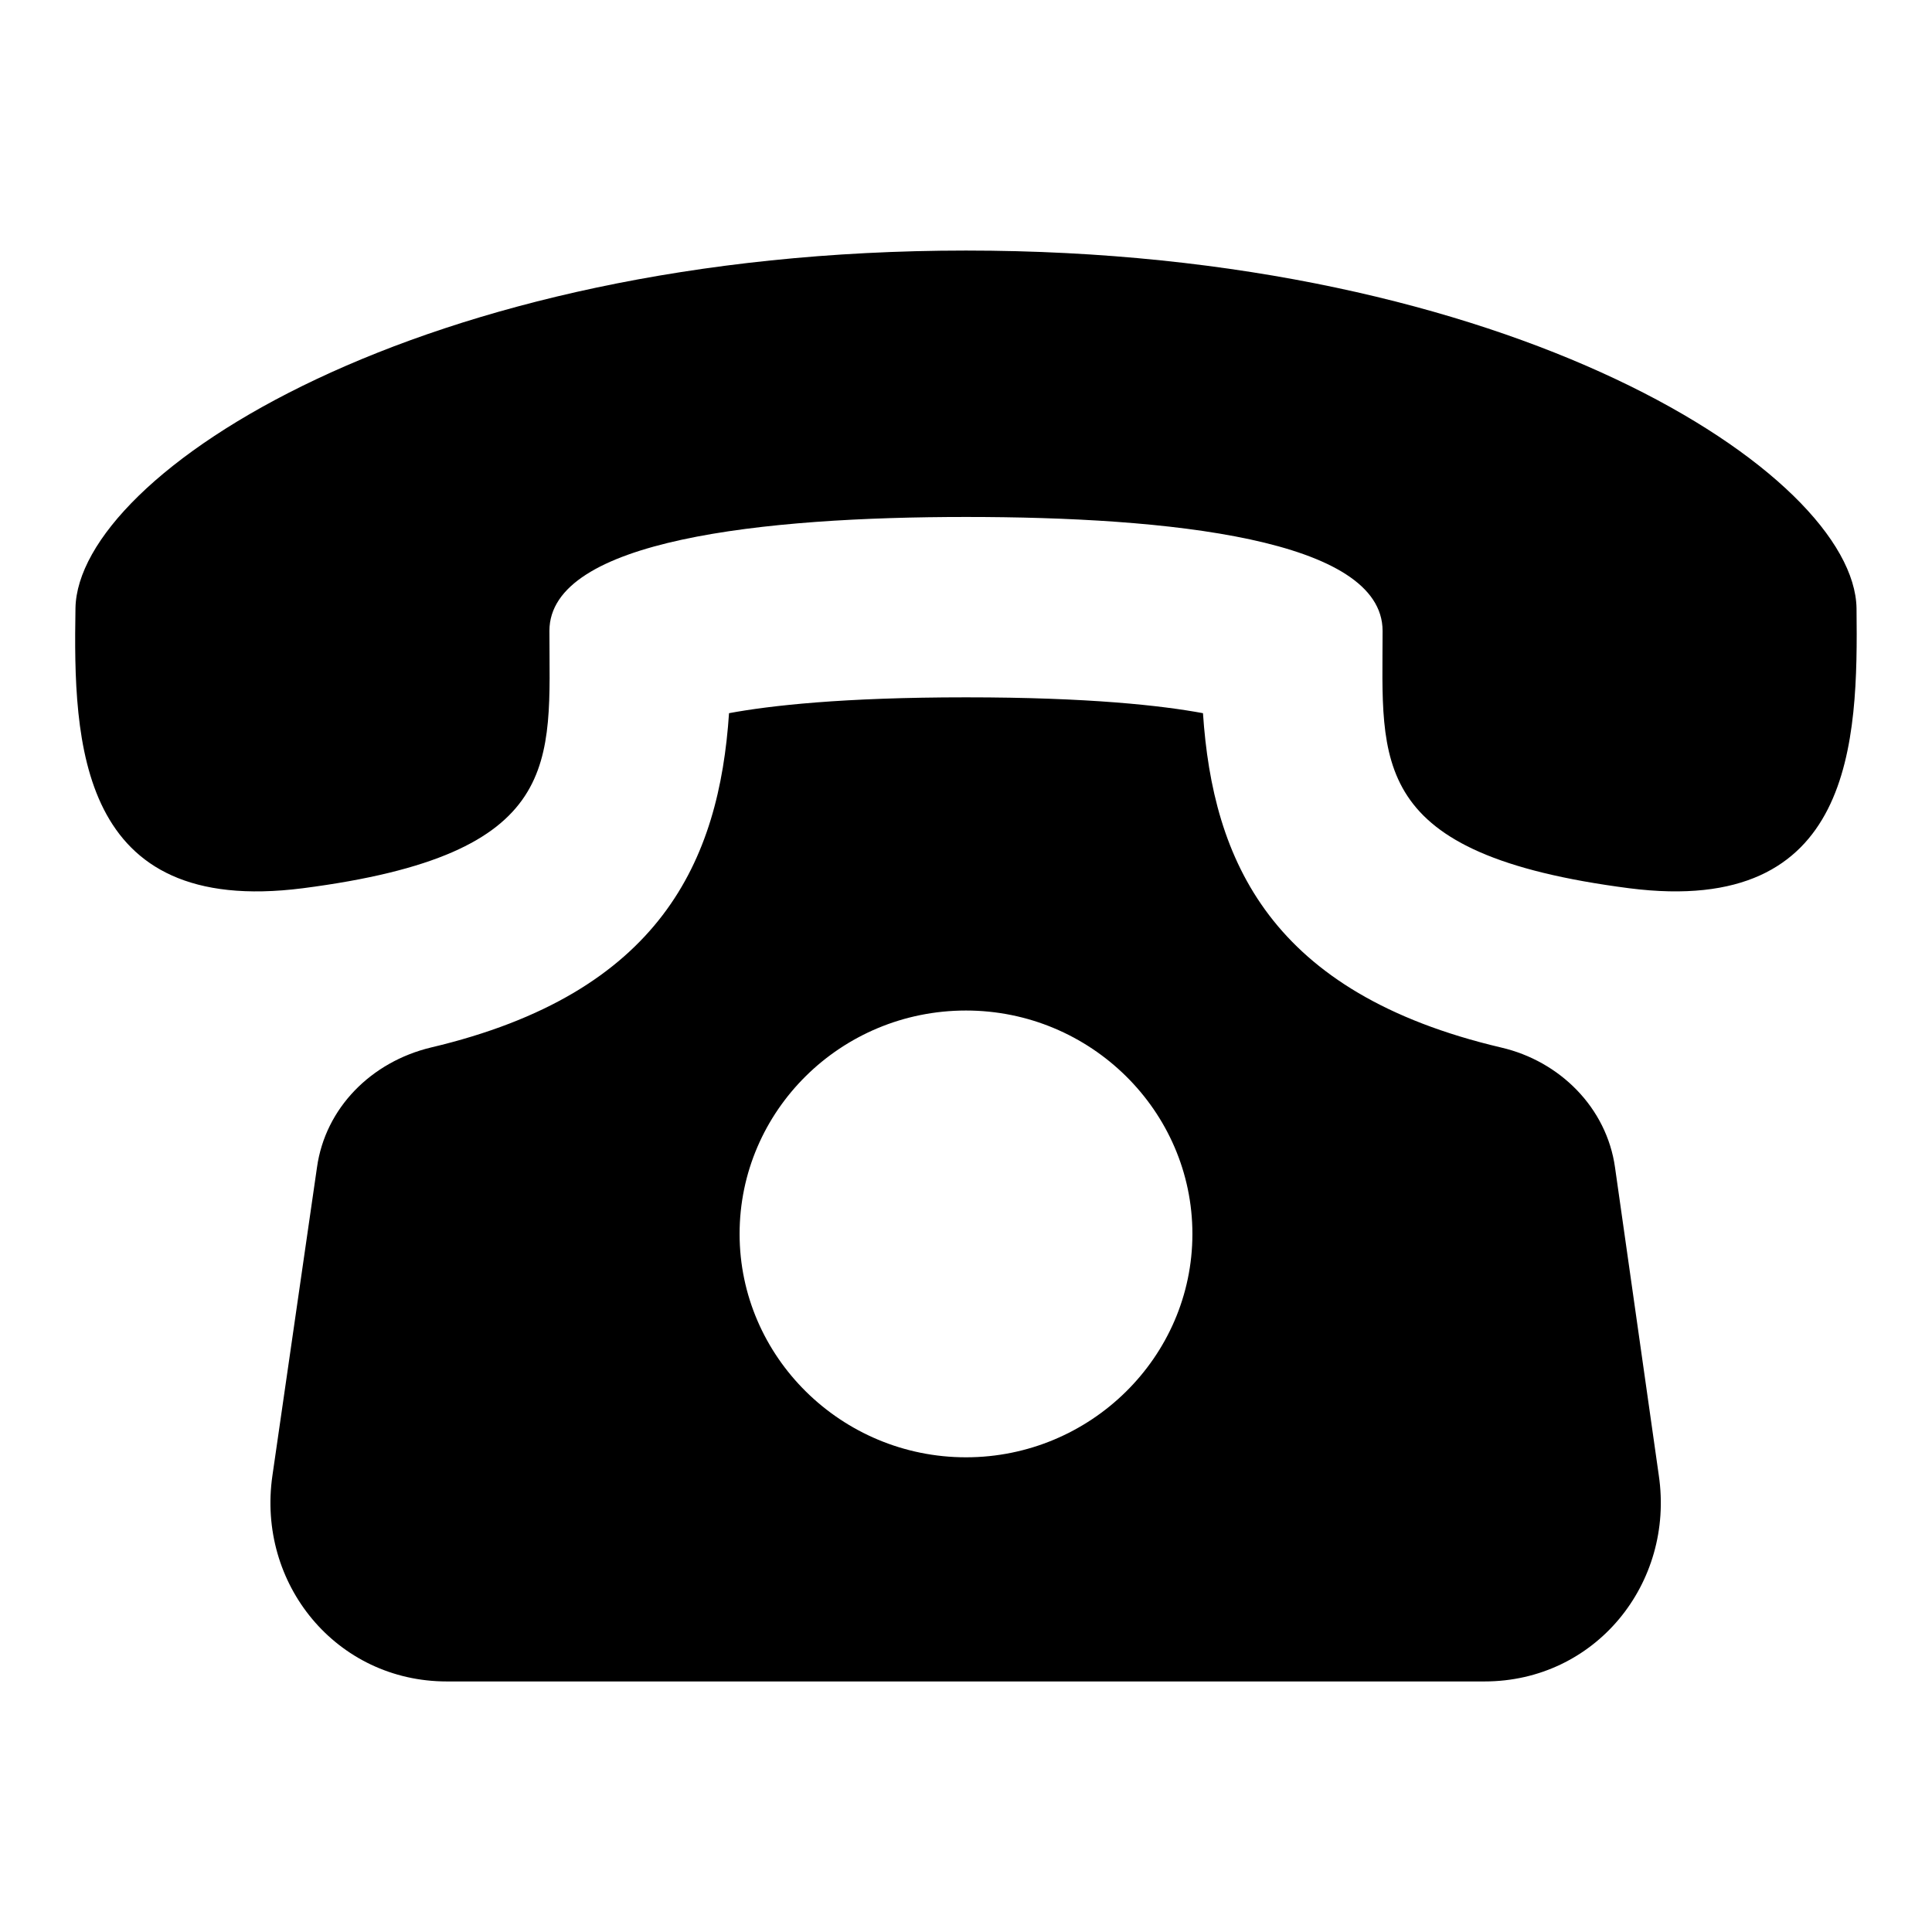
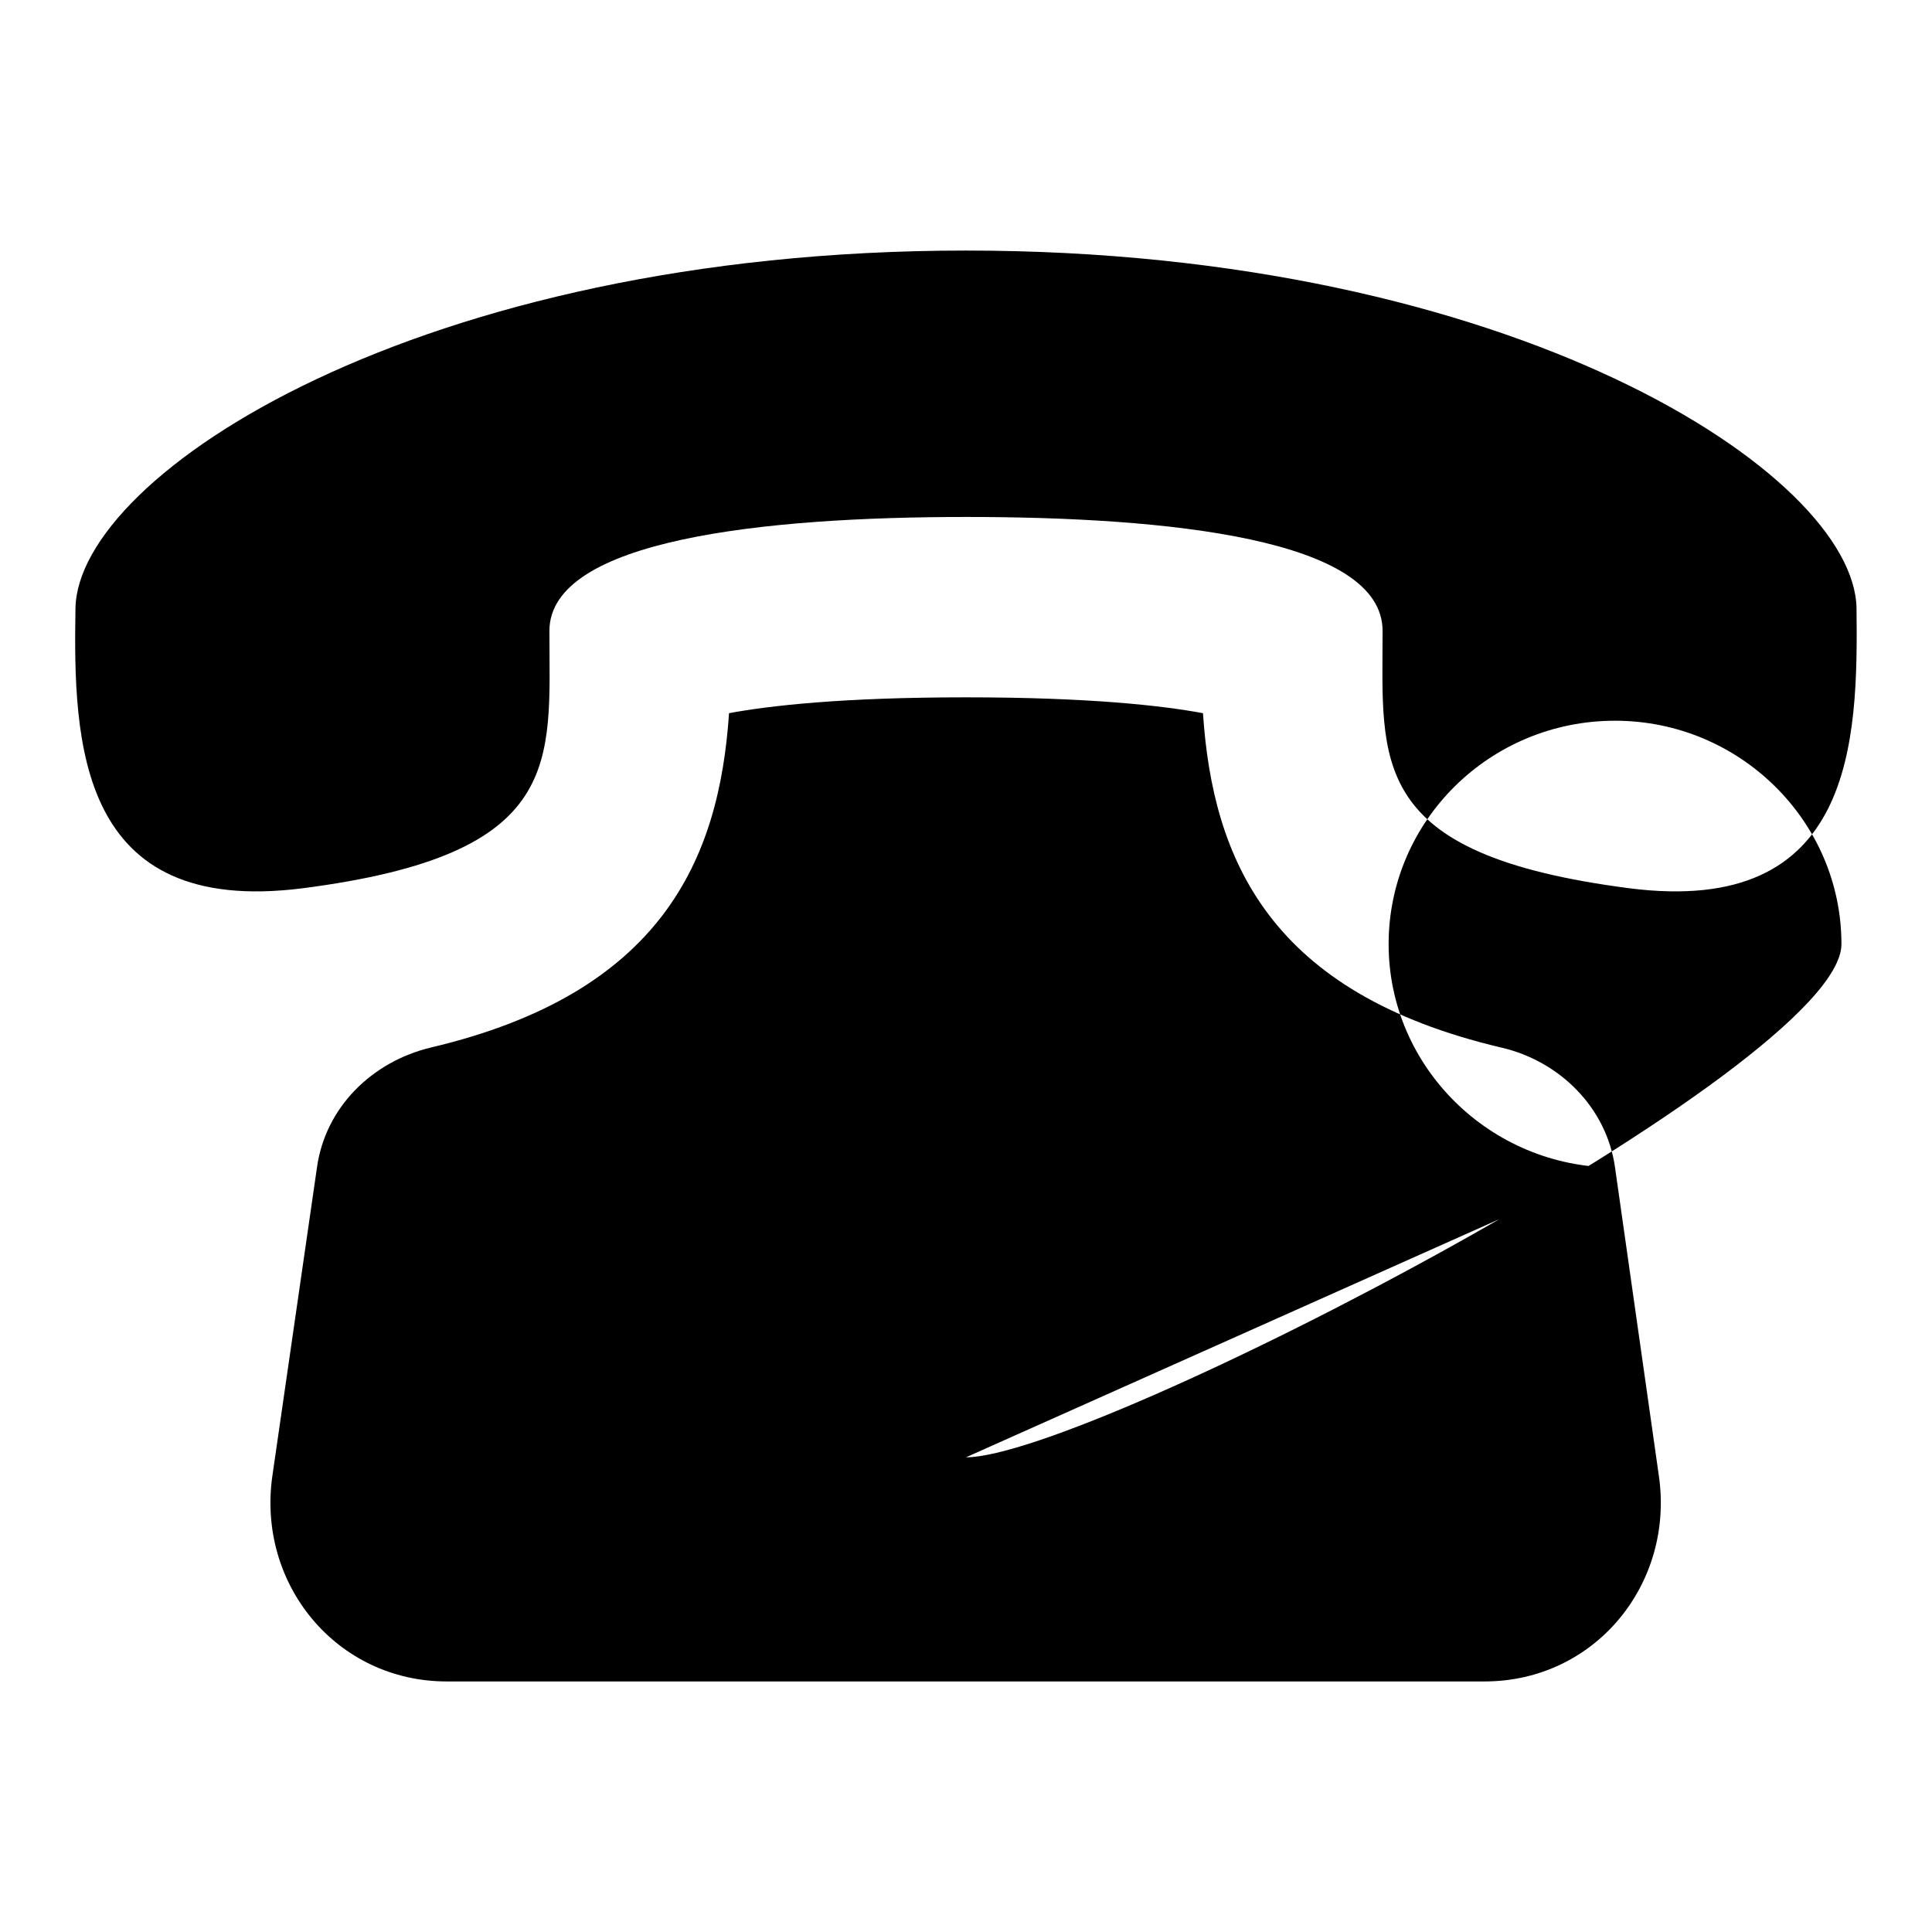
<svg xmlns="http://www.w3.org/2000/svg" version="1.1" x="0px" y="0px" viewBox="0 0 256 256" enable-background="new 0 0 256 256" xml:space="preserve">
  <g>
    <g>
-       <path fill="#000000" d="M214,154.7c-1.1-7.9-7.3-14.1-15.1-15.9c-30.6-7.2-38.2-24.8-39.5-44.3c-5.4-1-15-2.1-31.4-2.1c-16.4,0-26,1.1-31.4,2.1c-1.3,19.5-9,37.1-39.5,44.3c-7.9,1.9-14,8-15.1,15.9l-5.9,40.8c-2.1,14.4,8.5,27.3,23.1,27.3h137.5c14.7,0,25.2-13,23.1-27.3L214,154.7z M128,193.1c-16.5,0-30-13.3-30-29.6s13.4-29.6,30-29.6c16.5,0,30,13.3,30,29.6S144.5,193.1,128,193.1z M246,80.6c-0.3-17.8-45.5-47.4-118-47.4c-72.4,0-117.7,29.6-118,47.4c-0.3,17.8,0.3,40.9,30.1,37.1c34.9-4.5,32.7-16.7,32.7-34.1c0-12.1,28.4-15.1,55.2-15.1c26.8,0,55.2,2.9,55.2,15.1c0,17.4-2.1,29.6,32.7,34.1C245.7,121.5,246.2,98.3,246,80.6L246,80.6z" />
+       <path fill="#000000" d="M214,154.7c-1.1-7.9-7.3-14.1-15.1-15.9c-30.6-7.2-38.2-24.8-39.5-44.3c-5.4-1-15-2.1-31.4-2.1c-16.4,0-26,1.1-31.4,2.1c-1.3,19.5-9,37.1-39.5,44.3c-7.9,1.9-14,8-15.1,15.9l-5.9,40.8c-2.1,14.4,8.5,27.3,23.1,27.3h137.5c14.7,0,25.2-13,23.1-27.3L214,154.7z c-16.5,0-30-13.3-30-29.6s13.4-29.6,30-29.6c16.5,0,30,13.3,30,29.6S144.5,193.1,128,193.1z M246,80.6c-0.3-17.8-45.5-47.4-118-47.4c-72.4,0-117.7,29.6-118,47.4c-0.3,17.8,0.3,40.9,30.1,37.1c34.9-4.5,32.7-16.7,32.7-34.1c0-12.1,28.4-15.1,55.2-15.1c26.8,0,55.2,2.9,55.2,15.1c0,17.4-2.1,29.6,32.7,34.1C245.7,121.5,246.2,98.3,246,80.6L246,80.6z" />
    </g>
  </g>
</svg>